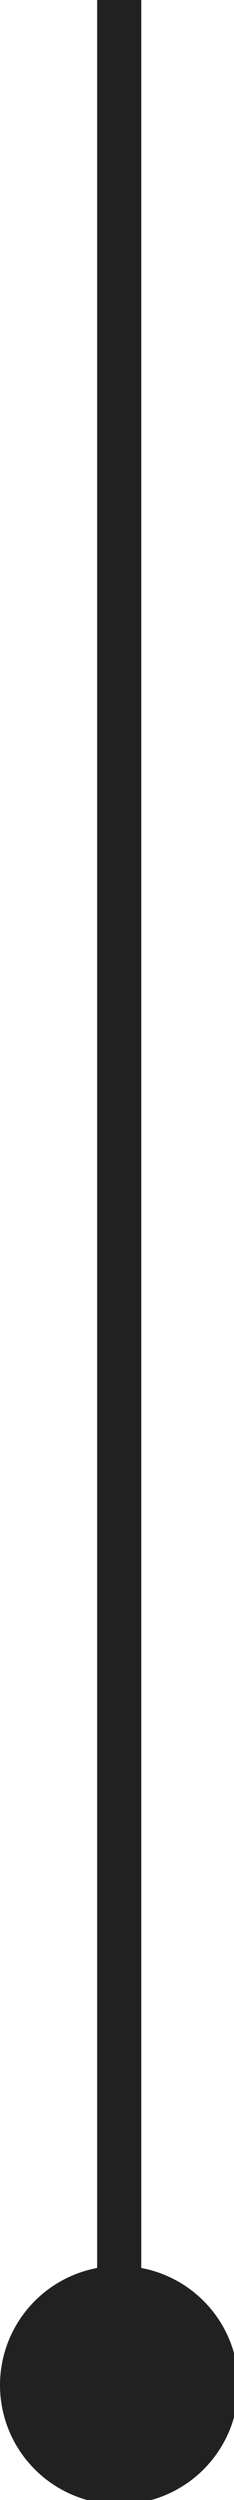
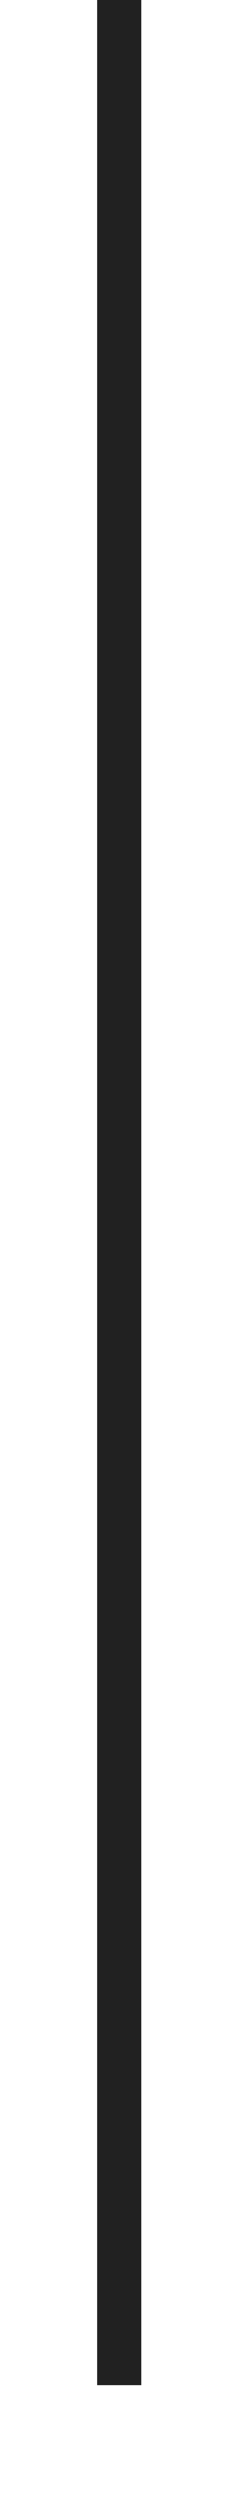
<svg xmlns="http://www.w3.org/2000/svg" version="1.1" id="Camada_1" x="0px" y="0px" viewBox="0 0 5.3 56.6" style="enable-background:new 0 0 5.3 56.6;" xml:space="preserve">
  <style type="text/css">
	.st0{fill:#212121;}
	.st1{fill:none;stroke:#212121;stroke-miterlimit:10;}
</style>
-   <circle class="st0" cx="2.7" cy="54" r="2.7" />
  <line class="st1" x1="2.7" y1="54" x2="2.7" y2="0" />
</svg>